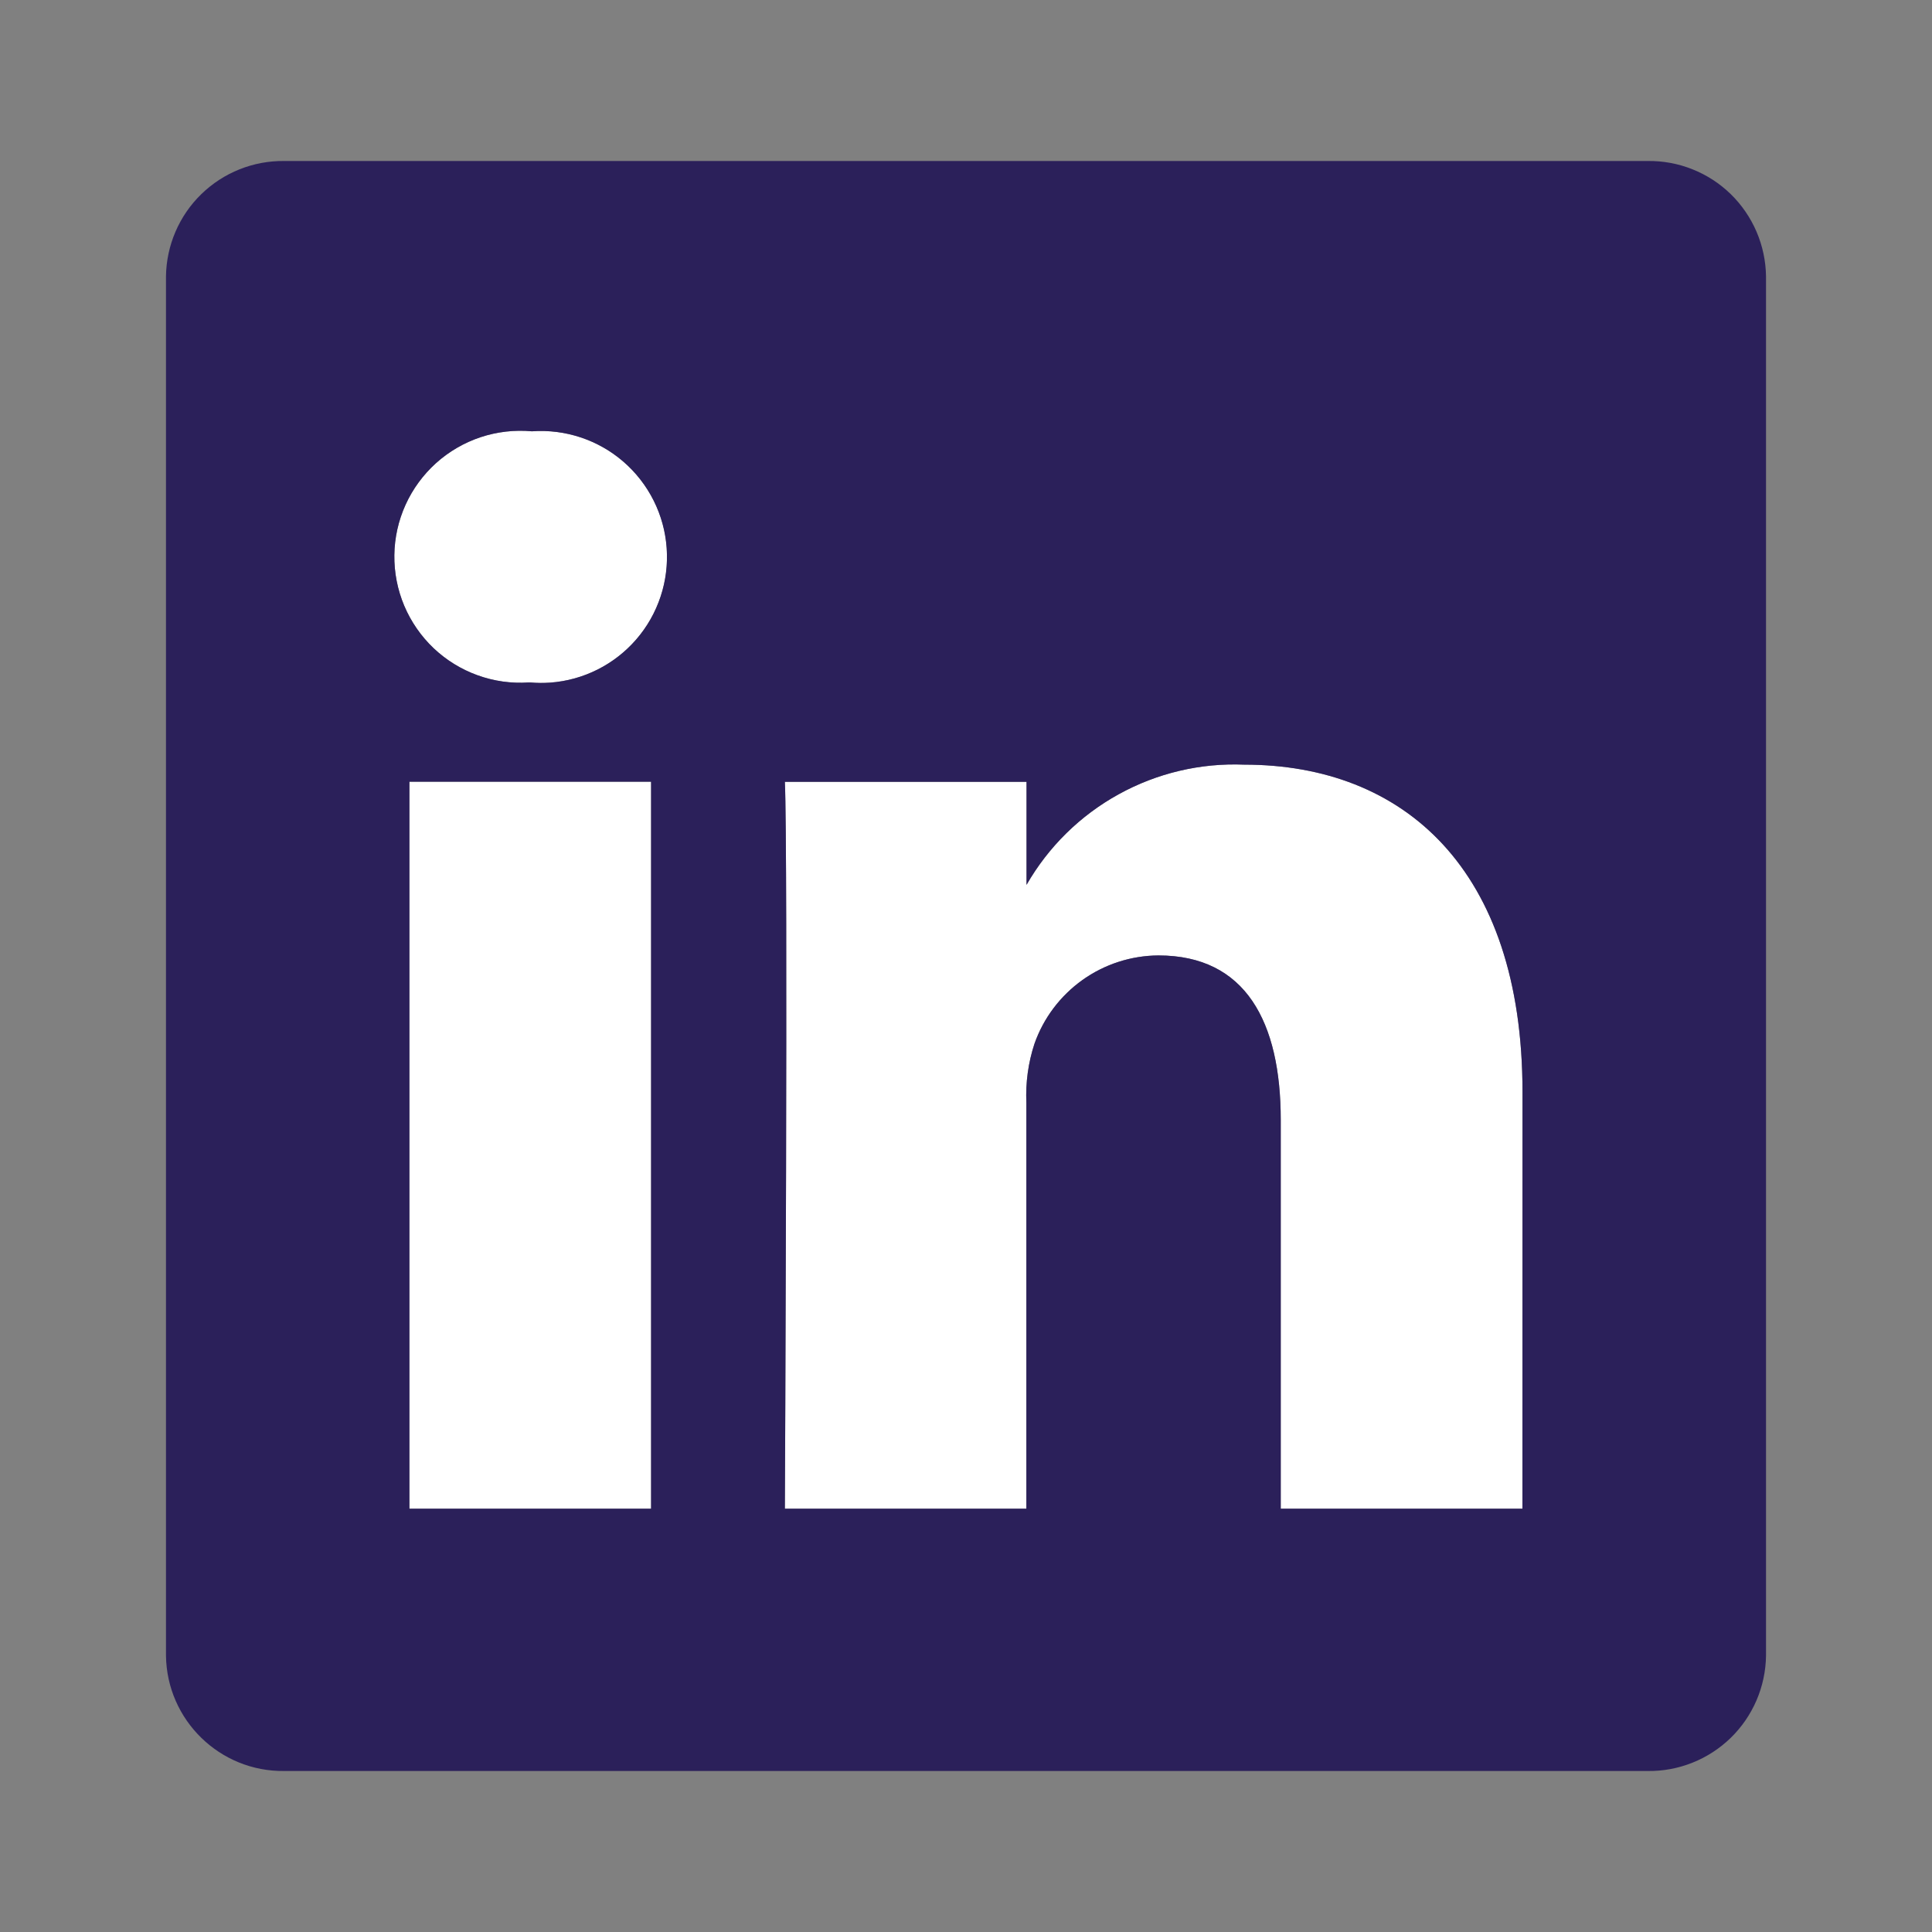
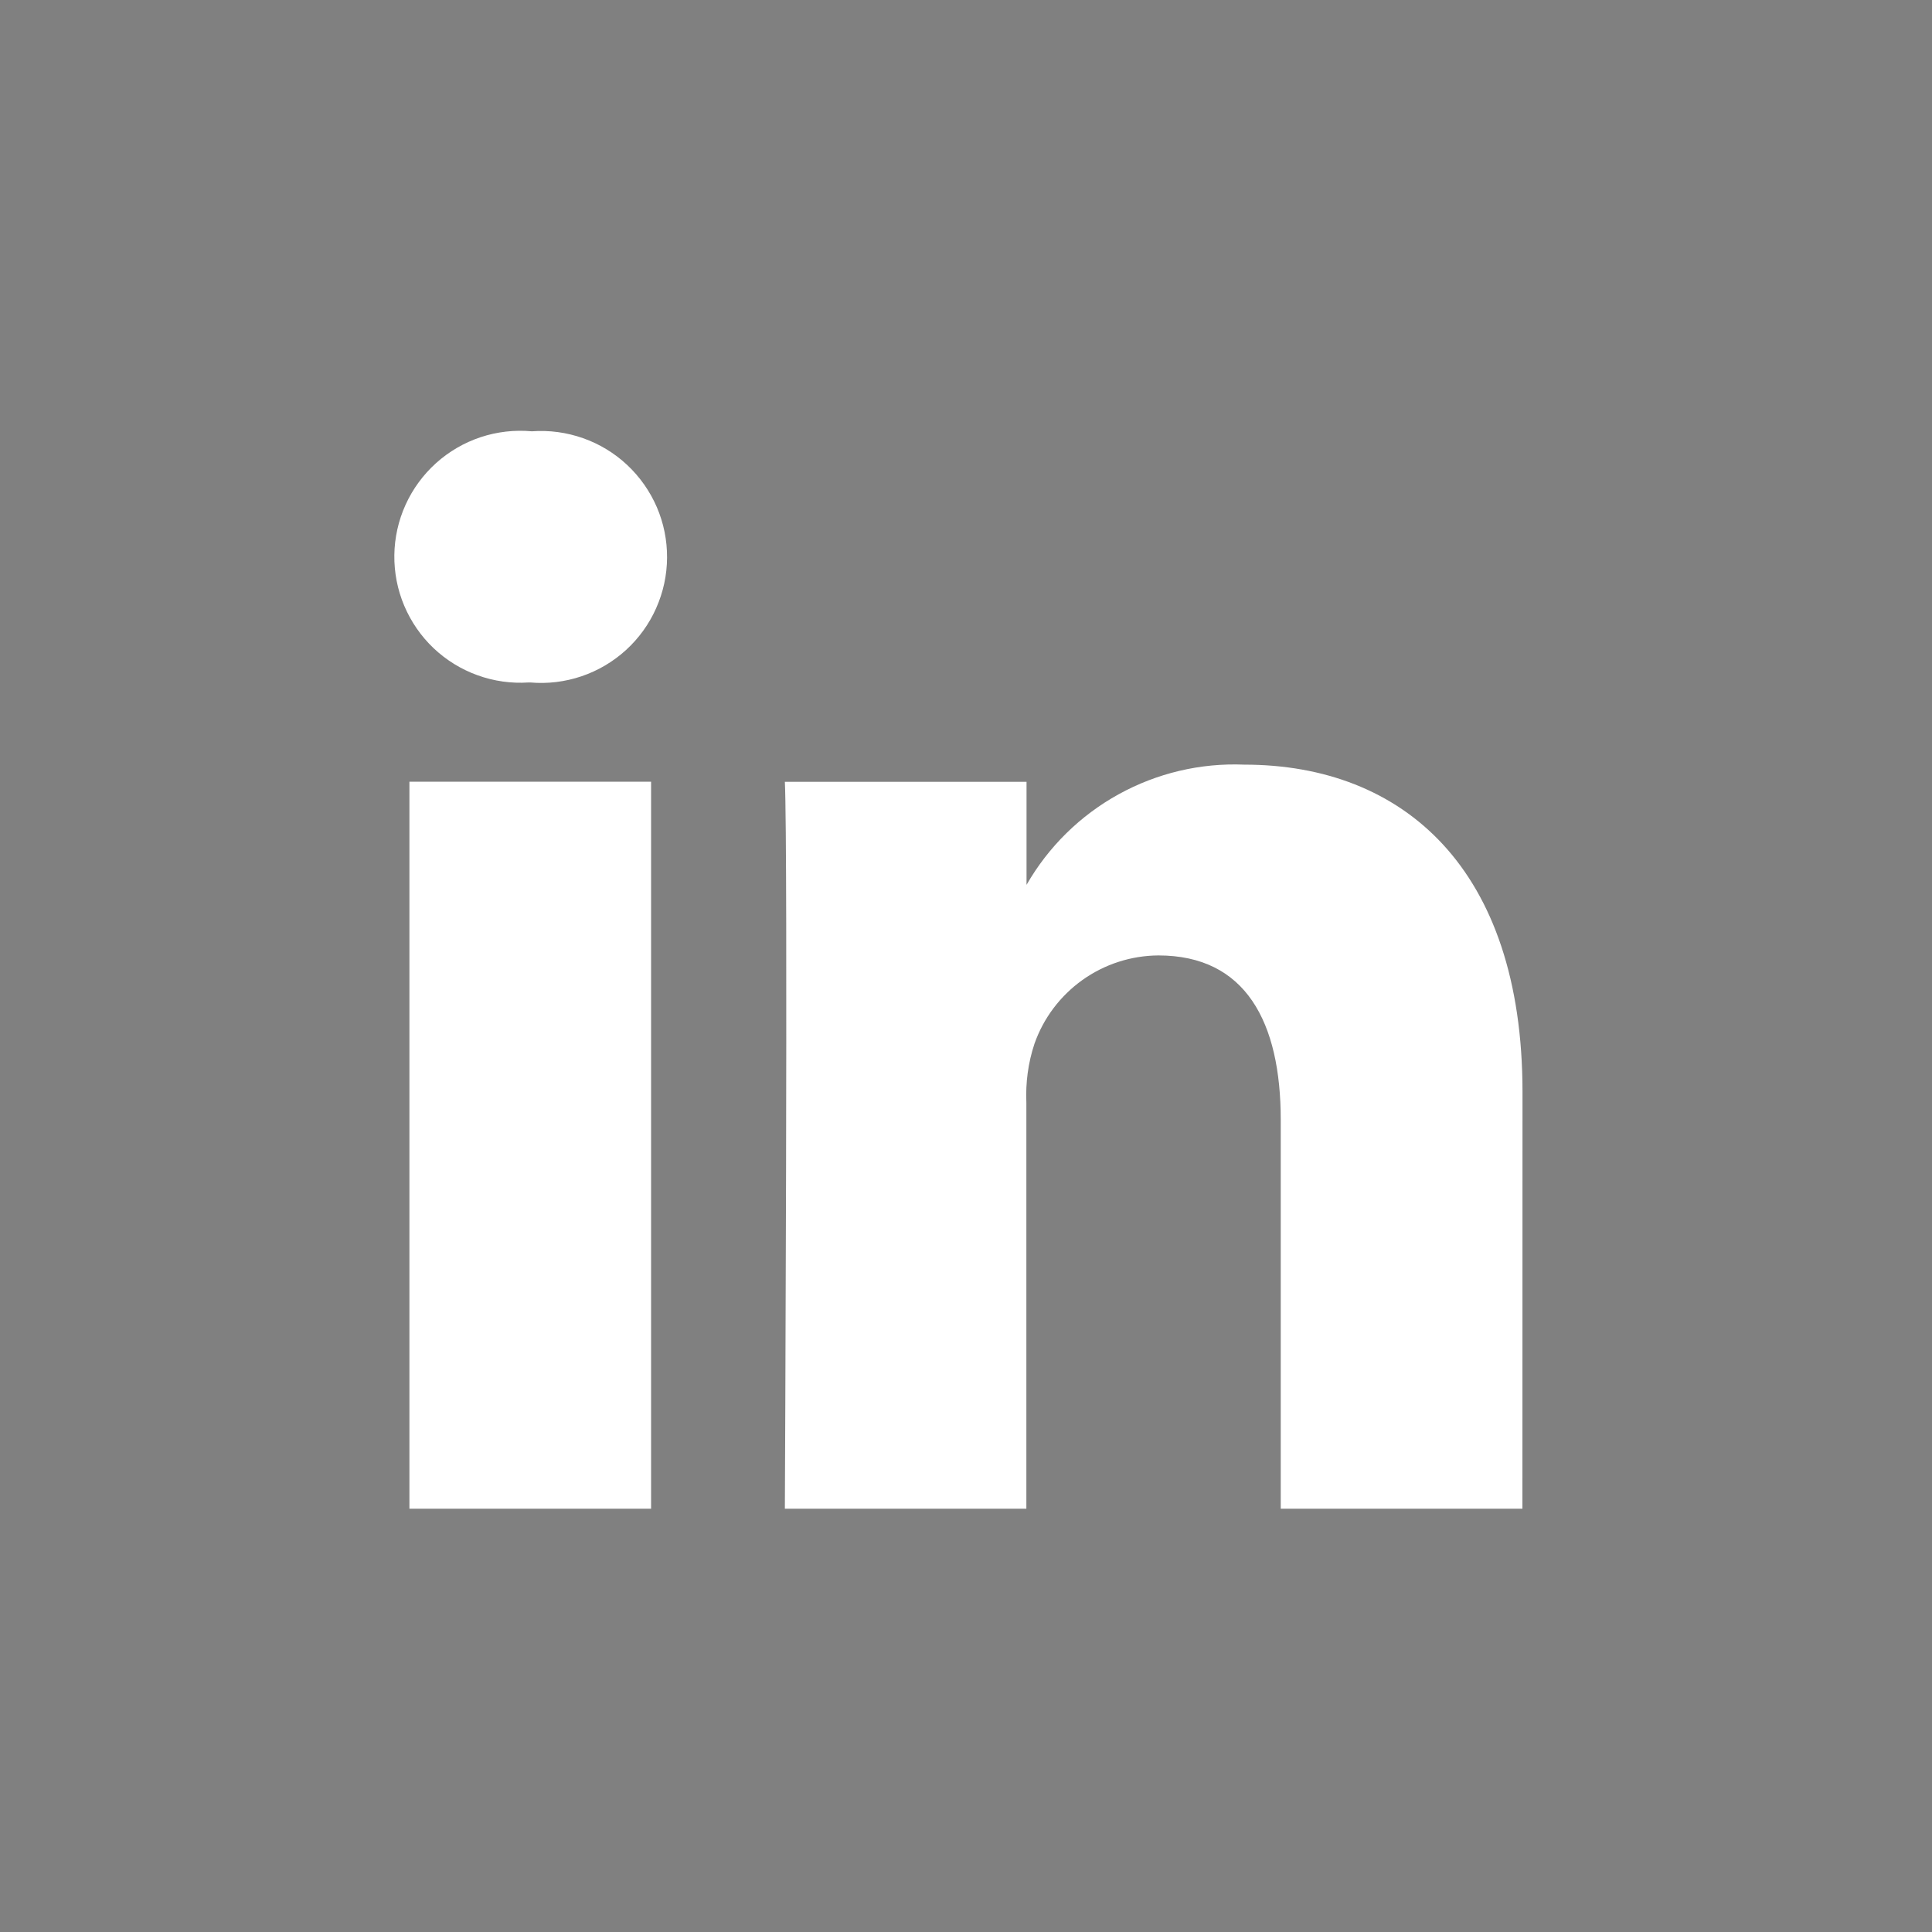
<svg xmlns="http://www.w3.org/2000/svg" width="45" height="45" viewBox="0 0 45 45" fill="none">
  <rect x="0" y="0" width="45" height="45" fill="#808080" stroke="none" />
  <path d="M9.536 18.208H15.165V35.141H9.536V18.208ZM12.351 15.896H12.313C11.909 15.923 11.504 15.866 11.123 15.728C10.742 15.591 10.394 15.376 10.1 15.098C9.806 14.819 9.574 14.483 9.416 14.11C9.258 13.737 9.18 13.335 9.185 12.93C9.19 12.526 9.279 12.126 9.446 11.758C9.613 11.389 9.855 11.059 10.155 10.788C10.456 10.517 10.81 10.311 11.194 10.183C11.578 10.056 11.985 10.009 12.388 10.046C12.792 10.016 13.198 10.071 13.58 10.206C13.962 10.34 14.312 10.553 14.607 10.829C14.903 11.106 15.138 11.441 15.299 11.813C15.459 12.185 15.54 12.586 15.537 12.991C15.535 13.396 15.448 13.796 15.283 14.166C15.119 14.537 14.879 14.868 14.58 15.141C14.28 15.414 13.928 15.622 13.544 15.752C13.16 15.882 12.754 15.931 12.351 15.896ZM35.46 35.141H29.831V26.085C29.831 23.807 29.017 22.254 26.981 22.254C26.346 22.258 25.728 22.458 25.212 22.826C24.695 23.195 24.304 23.714 24.094 24.313C23.947 24.755 23.886 25.22 23.906 25.685V35.141H18.281C18.281 35.135 18.356 19.796 18.281 18.21H23.91V20.61C24.418 19.724 25.16 18.994 26.054 18.501C26.949 18.007 27.961 17.768 28.982 17.81C32.685 17.81 35.462 20.231 35.462 25.432L35.46 35.141Z" fill="white" />
-   <path d="M38.377 3.75H6.622C5.901 3.741 5.205 4.019 4.688 4.523C4.171 5.026 3.876 5.715 3.866 6.437V38.565C3.887 40.065 5.121 41.269 6.622 41.25H38.377C38.735 41.255 39.09 41.189 39.421 41.056C39.753 40.924 40.056 40.727 40.312 40.478C40.568 40.229 40.772 39.931 40.913 39.603C41.054 39.275 41.129 38.922 41.134 38.565V6.437C41.129 6.079 41.054 5.726 40.913 5.397C40.772 5.069 40.568 4.771 40.312 4.521C40.056 4.272 39.753 4.075 39.42 3.943C39.088 3.81 38.733 3.745 38.376 3.75H38.377ZM15.165 35.141H9.536V18.208H15.165V35.141ZM12.812 15.9C12.658 15.911 12.504 15.909 12.351 15.896H12.313C11.909 15.923 11.504 15.866 11.123 15.728C10.742 15.591 10.394 15.376 10.1 15.098C9.807 14.819 9.574 14.483 9.416 14.11C9.259 13.737 9.18 13.335 9.185 12.93C9.19 12.526 9.279 12.126 9.446 11.758C9.613 11.389 9.855 11.059 10.156 10.787C10.456 10.517 10.81 10.311 11.194 10.183C11.579 10.056 11.985 10.009 12.388 10.046C13.164 9.99 13.931 10.244 14.52 10.754C15.108 11.263 15.471 11.985 15.527 12.761C15.583 13.537 15.329 14.304 14.819 14.893C14.31 15.481 13.588 15.844 12.812 15.9ZM35.46 35.141H29.831V26.085C29.831 23.807 29.017 22.254 26.981 22.254C26.346 22.258 25.728 22.458 25.212 22.826C24.695 23.195 24.304 23.714 24.094 24.313C23.949 24.755 23.886 25.22 23.906 25.685V35.141H18.281C18.281 35.135 18.356 19.796 18.281 18.21H23.91V20.61C24.418 19.724 25.16 18.994 26.055 18.501C26.949 18.007 27.961 17.768 28.982 17.81C32.685 17.81 35.462 20.231 35.462 25.432L35.46 35.141Z" fill="#2B205A" />
</svg>